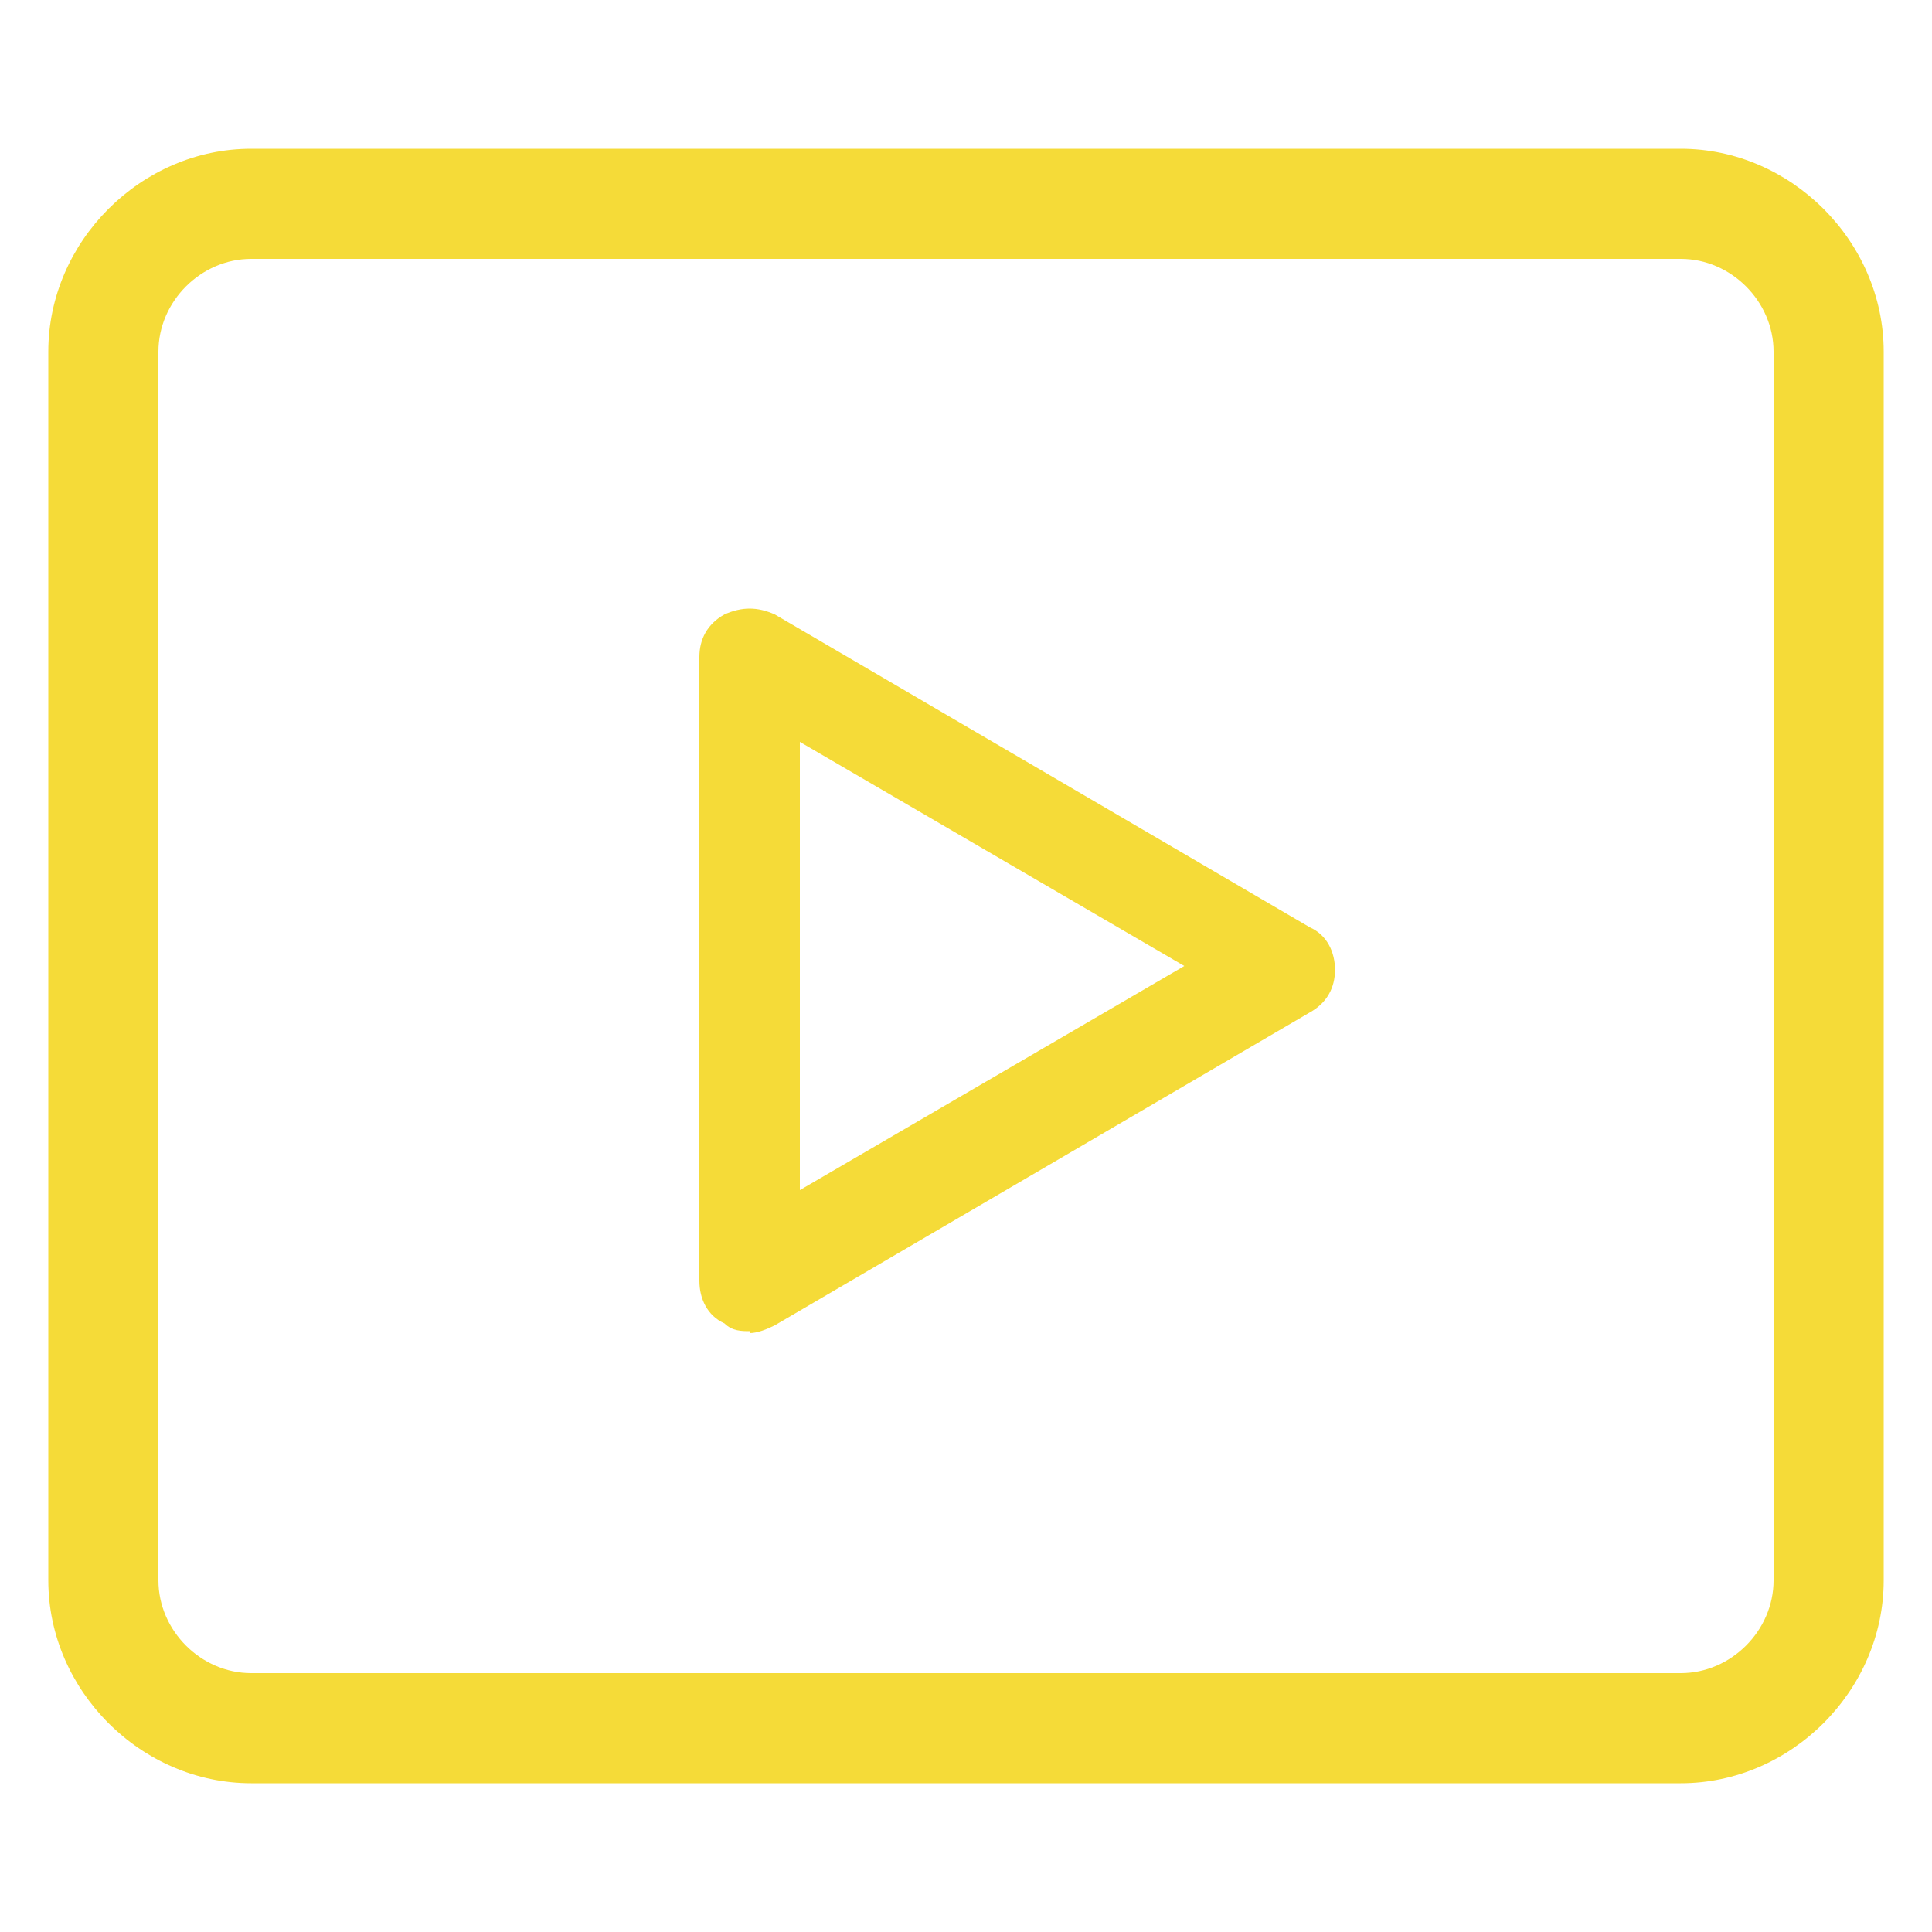
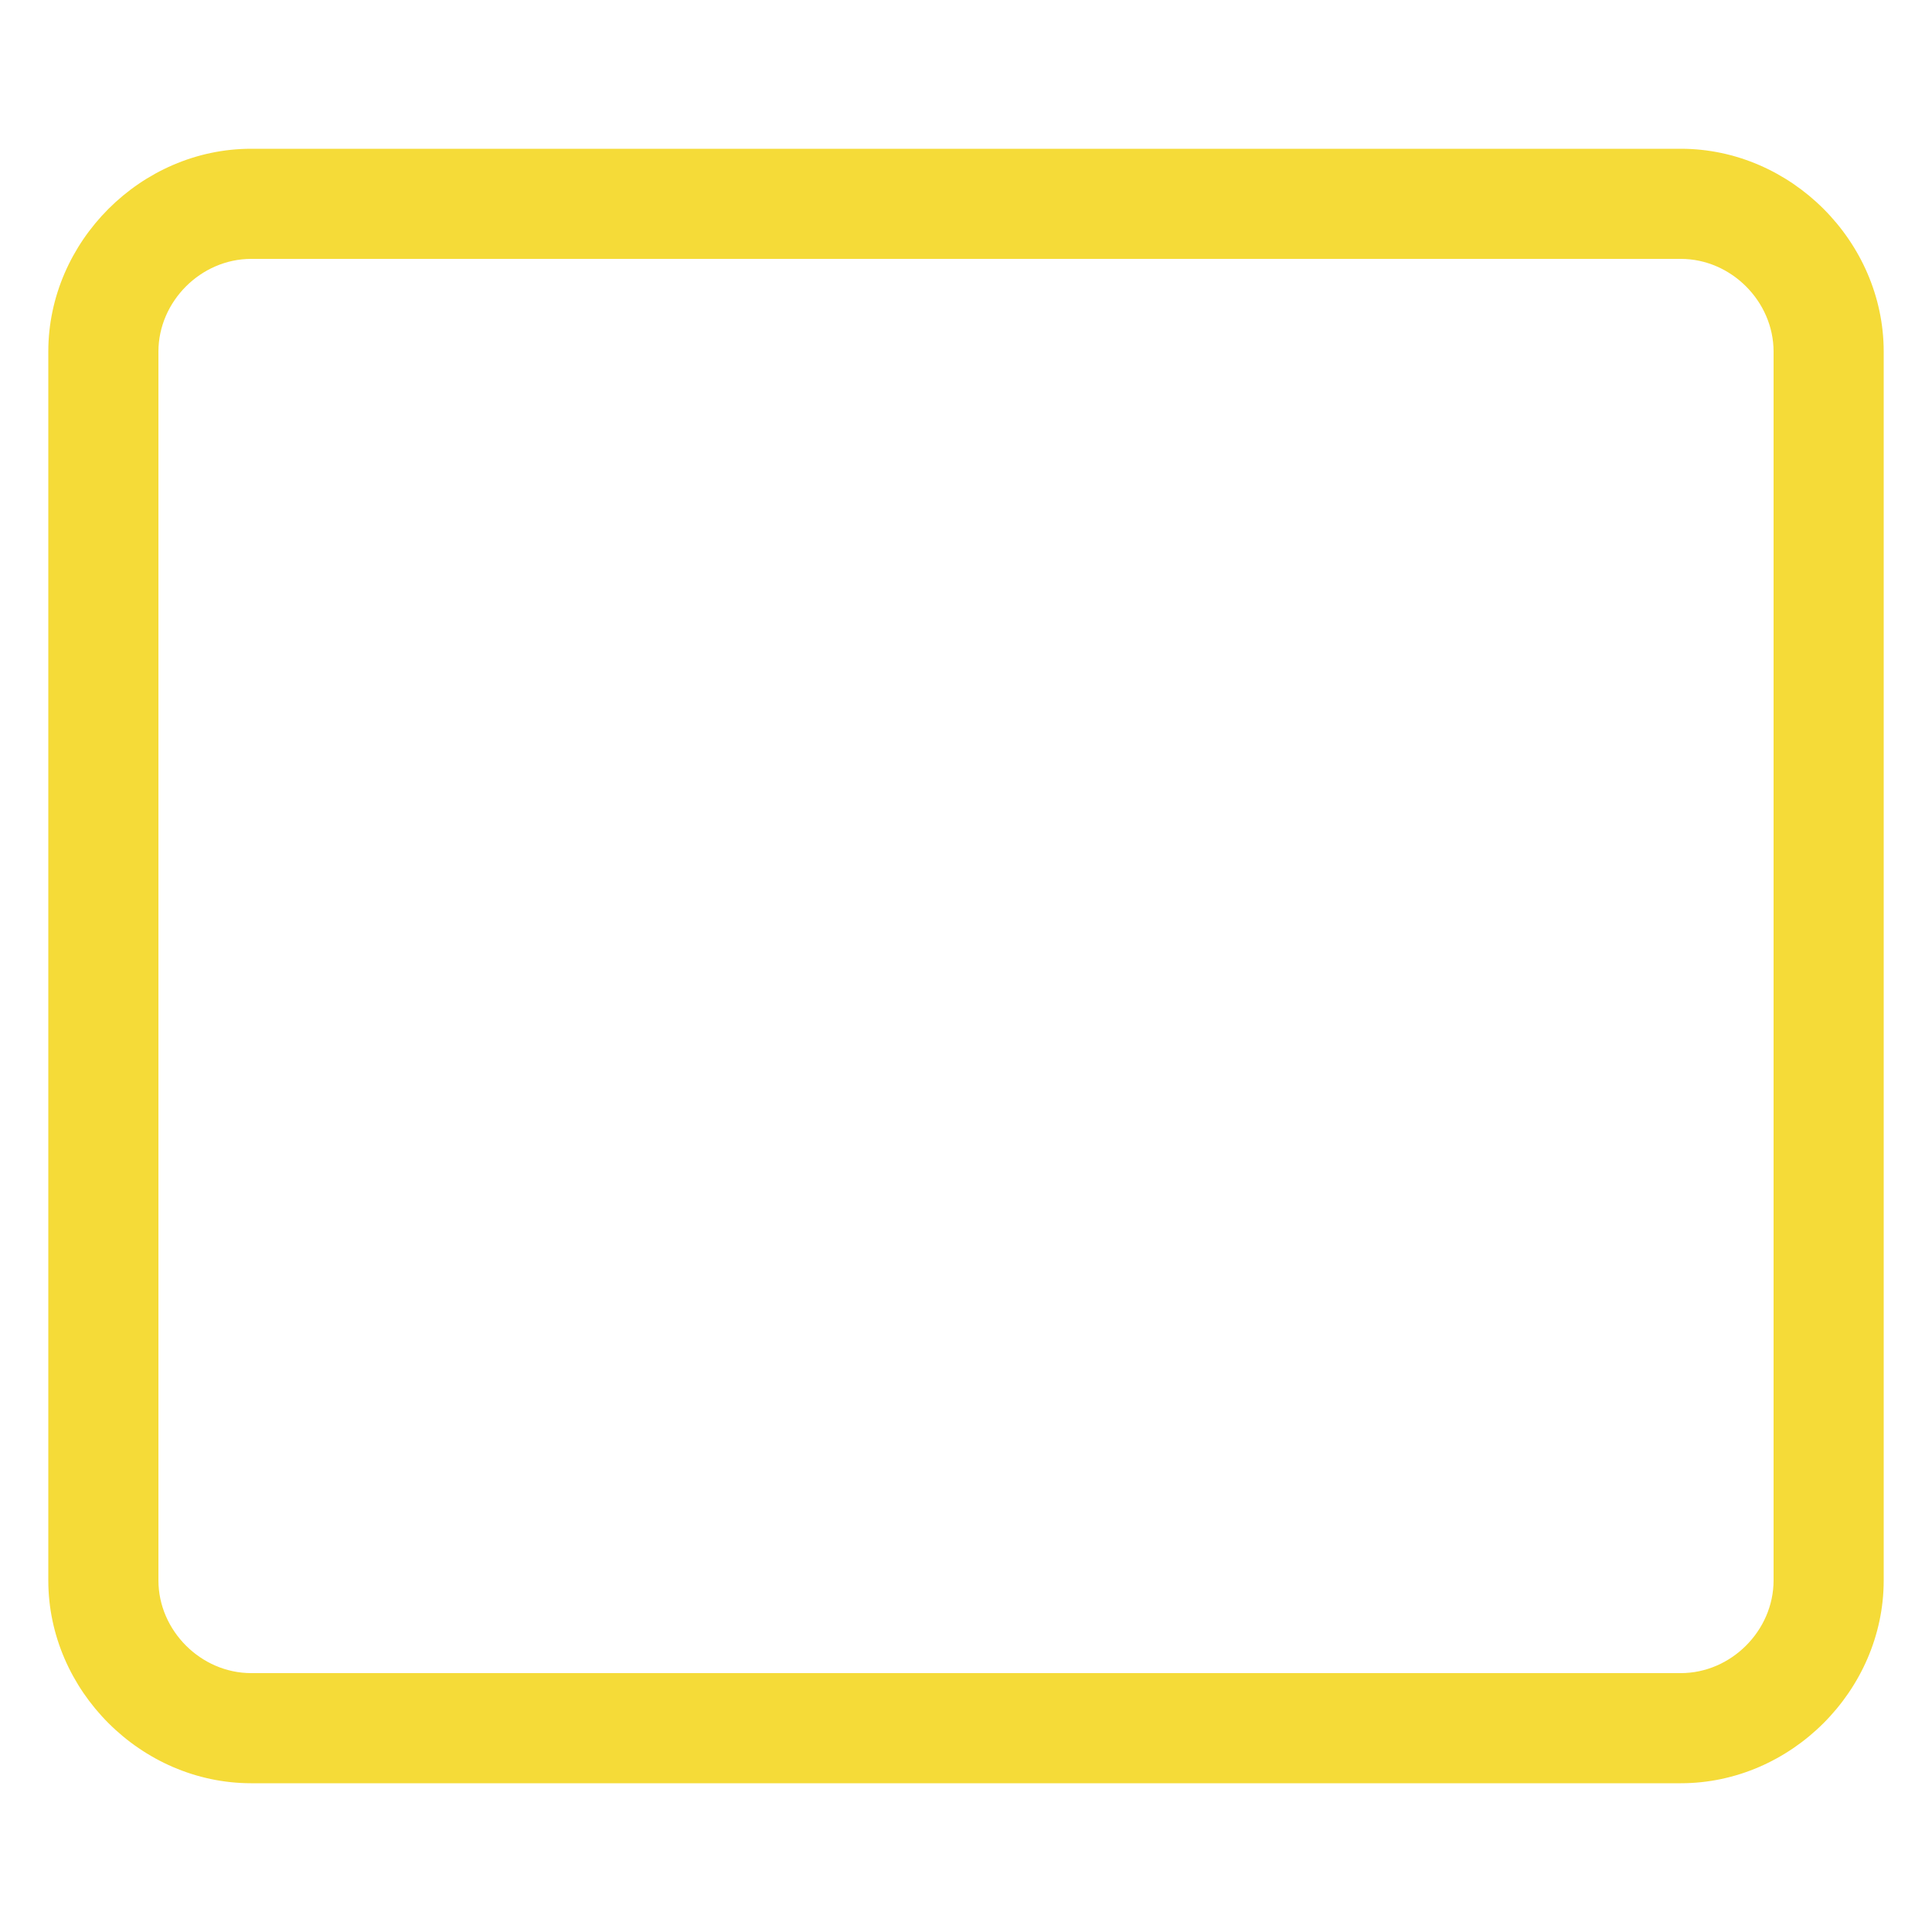
<svg xmlns="http://www.w3.org/2000/svg" id="Layer_1" viewBox="0 0 100 100">
  <defs>
    <style>      .st0 {        fill: #f5db38;      }    </style>
  </defs>
  <g id="Layer_11">
    <g>
-       <path class="st0" d="M38.8,68.9c-.4,0-.9,0-1.3-.4-.9-.4-1.3-1.3-1.3-2.2v-32.3c0-.9.4-1.7,1.3-2.2.9-.4,1.7-.4,2.6,0l27.7,16.2c.9.4,1.3,1.3,1.3,2.2s-.4,1.7-1.3,2.2l-27.7,16.2c-.4.2-.9.4-1.3.4ZM41.4,38.5v23.1l19.9-11.6s-19.9-11.6-19.9-11.6Z" />
      <path class="st0" d="M87,92.3H13c-5.7,0-10.5-4.8-10.5-10.5V18.2c0-5.7,4.8-10.5,10.5-10.5h74c5.7,0,10.5,4.8,10.5,10.5v63.6c0,5.7-4.8,10.5-10.5,10.5ZM13,13.4c-2.6,0-4.8,2.2-4.8,4.8v63.6c0,2.6,2.2,4.8,4.8,4.8h74c2.6,0,4.8-2.2,4.8-4.8V18.2c0-2.6-2.2-4.8-4.8-4.8H13Z" />
    </g>
  </g>
</svg>